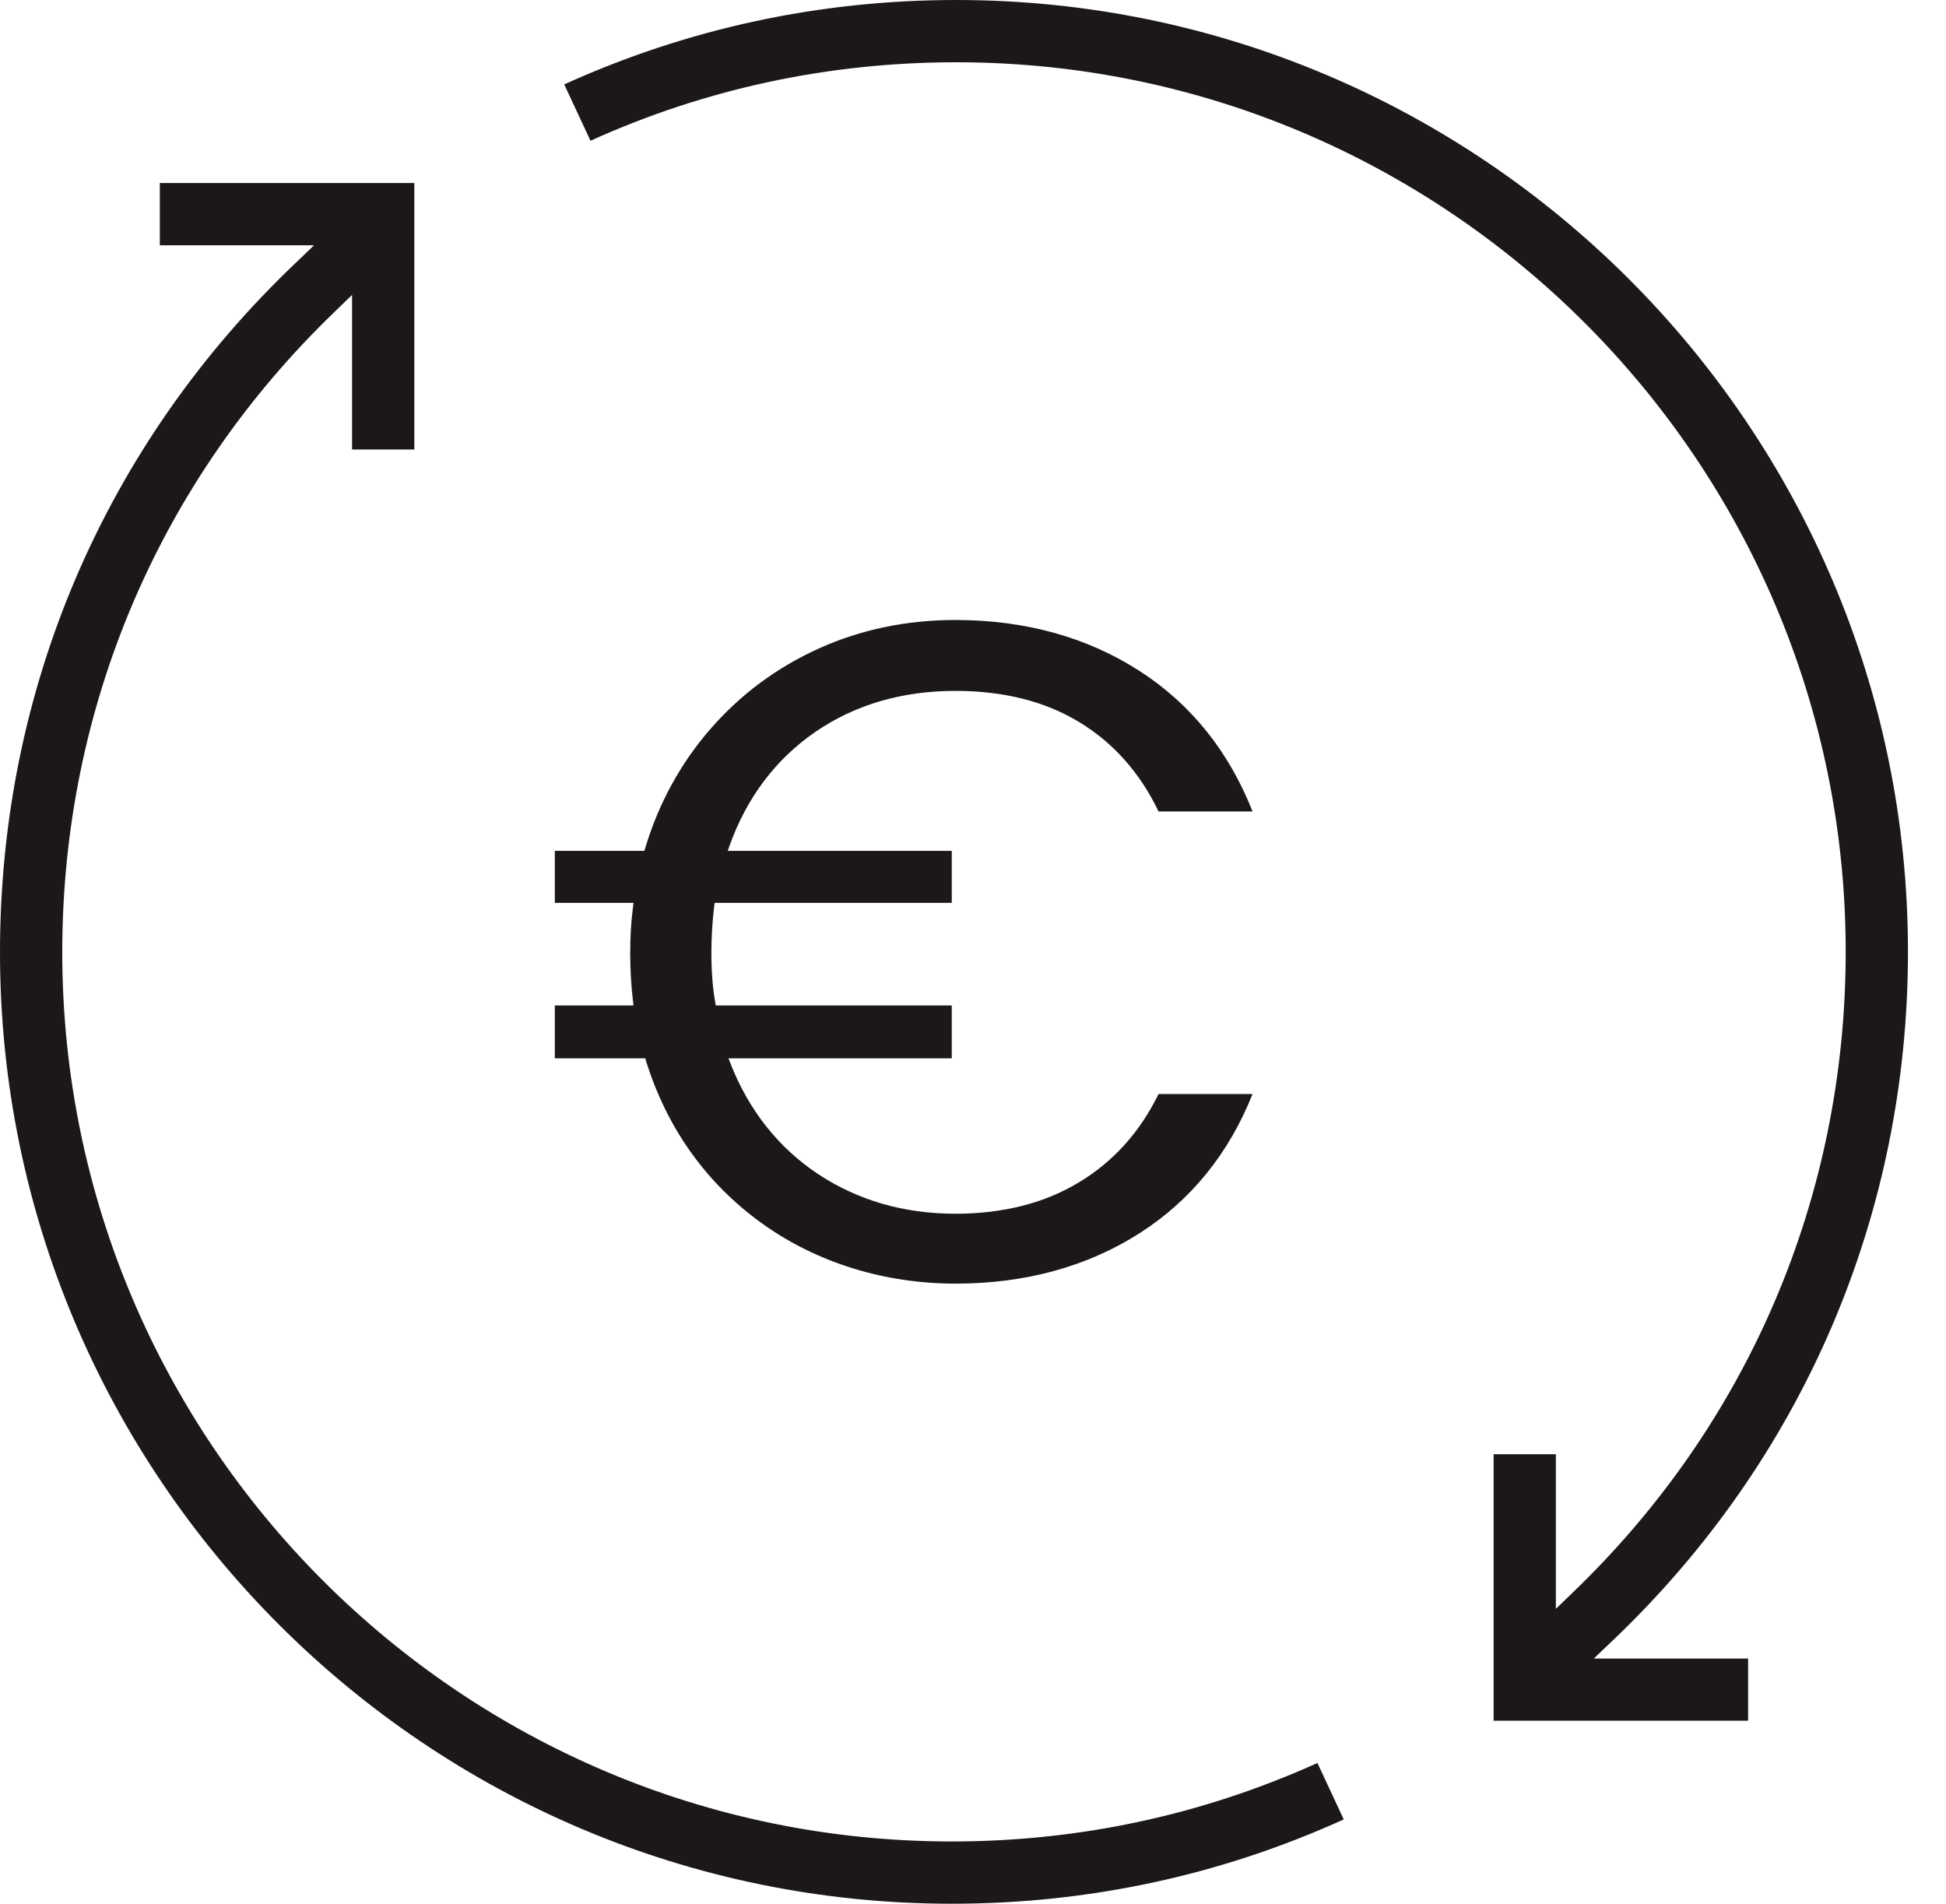
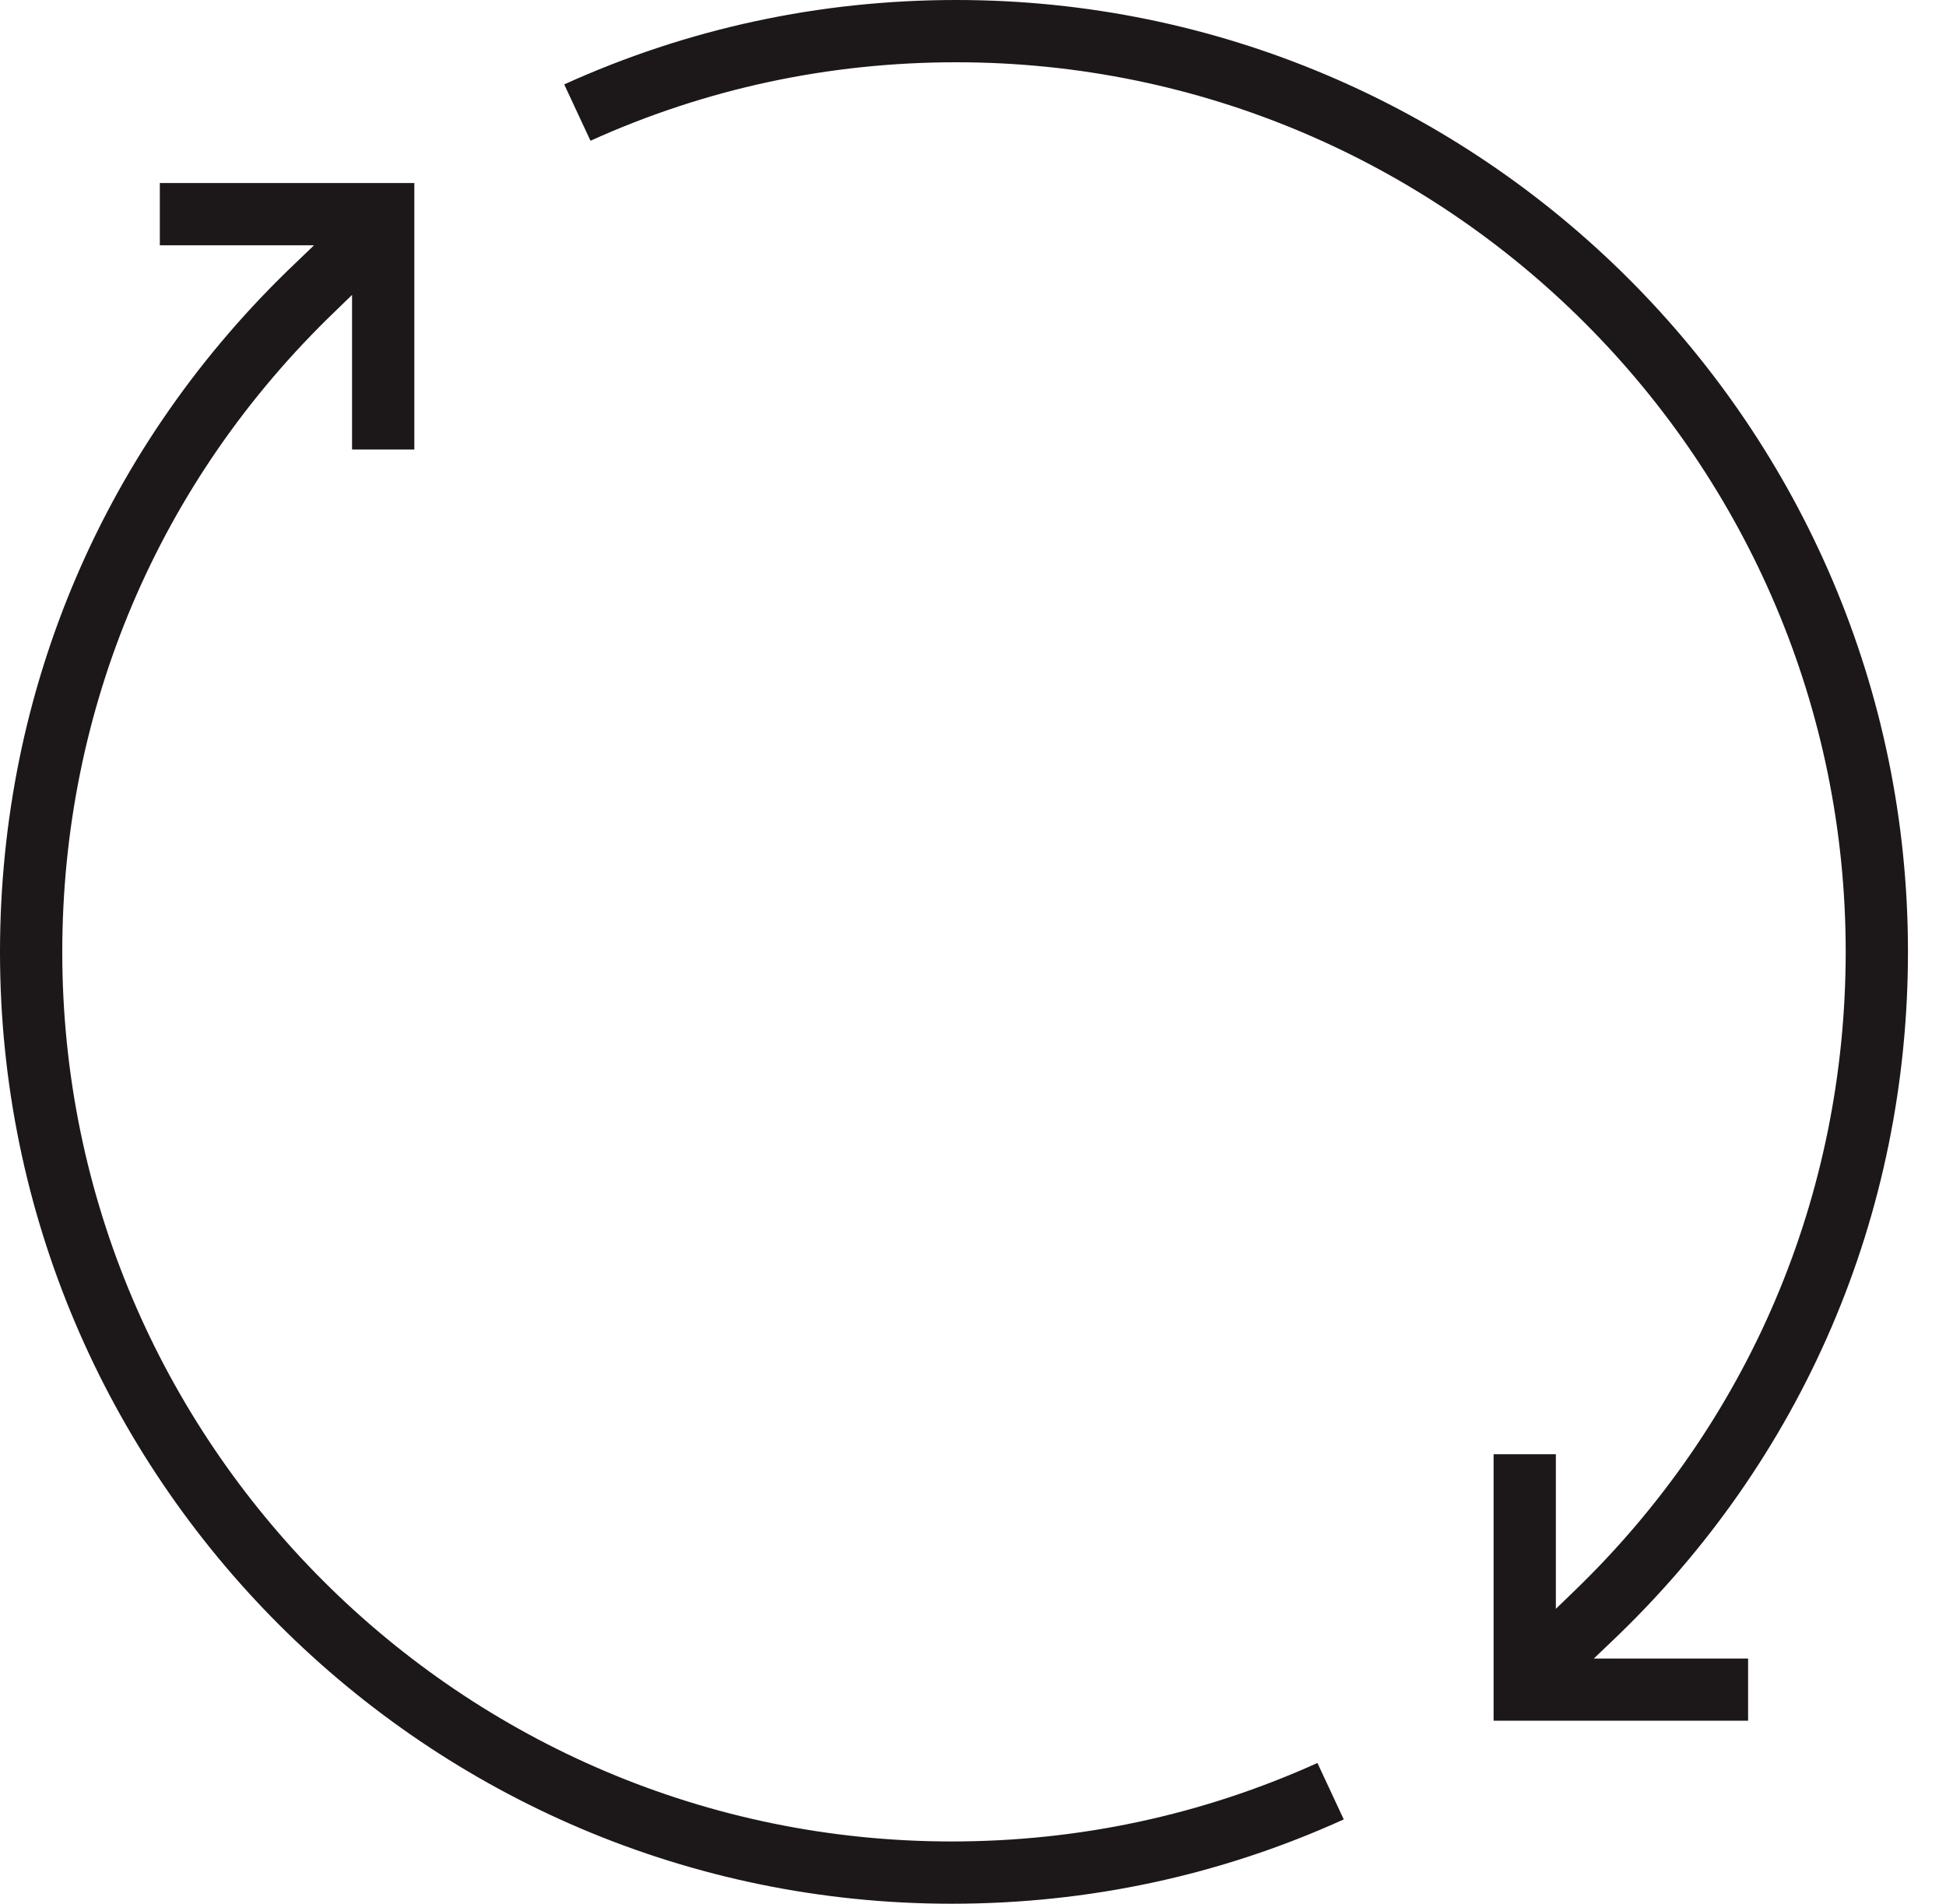
<svg xmlns="http://www.w3.org/2000/svg" fill="none" viewBox="0 0 46 45" height="45" width="46">
  <path fill="#1C1819" d="M37.675 39.204H41.322V40.674H35.306V34.375H36.778V38.029L37.182 37.639C41.339 33.644 43.629 28.265 43.629 22.495C43.629 10.902 34.199 1.472 22.605 1.472C19.587 1.472 16.678 2.096 13.958 3.327L13.337 1.995C16.253 0.673 19.372 0 22.605 0C35.01 0 45.101 10.091 45.101 22.495C45.101 28.716 42.617 34.504 38.108 38.791L37.675 39.204Z" />
  <path fill="#1C1819" d="M31.764 43.007C28.848 44.33 25.729 45 22.495 45C10.091 45 0 34.909 0 22.508C0 16.284 2.484 10.496 6.995 6.209L7.423 5.798H3.778V4.326H9.794V10.625H8.322V6.971L7.918 7.363C3.762 11.359 1.472 16.737 1.472 22.508C1.472 34.099 10.902 43.528 22.495 43.528C25.507 43.528 28.416 42.904 31.142 41.673L31.764 43.007Z" />
-   <path fill="#1C1819" d="M27.386 25.86H29.608C29.049 27.265 28.154 28.37 26.949 29.143C25.706 29.94 24.238 30.342 22.584 30.342C20.93 30.342 19.318 29.86 18.003 28.912C16.687 27.961 15.769 26.671 15.271 25.08L15.253 25.017H13.115V23.767H14.975L14.963 23.669C14.918 23.288 14.897 22.903 14.897 22.522C14.897 22.141 14.918 21.793 14.963 21.44L14.975 21.342H13.115V20.113H15.232L15.25 20.052C15.57 18.985 16.094 18.031 16.802 17.221C17.51 16.41 18.369 15.774 19.358 15.328C20.344 14.882 21.43 14.655 22.584 14.655C24.238 14.655 25.706 15.064 26.949 15.868C28.154 16.648 29.049 17.763 29.608 19.181H27.386C26.951 18.272 26.325 17.566 25.526 17.078C24.715 16.58 23.724 16.331 22.584 16.331C21.325 16.331 20.21 16.657 19.271 17.302C18.332 17.95 17.65 18.856 17.243 19.996L17.203 20.113H22.498V21.342H16.893L16.883 21.419C16.839 21.776 16.816 22.148 16.816 22.522C16.816 22.956 16.846 23.351 16.907 23.695L16.919 23.767H22.498V25.017H17.22L17.267 25.139C17.703 26.248 18.4 27.129 19.339 27.753C20.278 28.374 21.369 28.69 22.584 28.69C23.71 28.69 24.697 28.44 25.514 27.942C26.32 27.456 26.949 26.755 27.386 25.86Z" />
</svg>